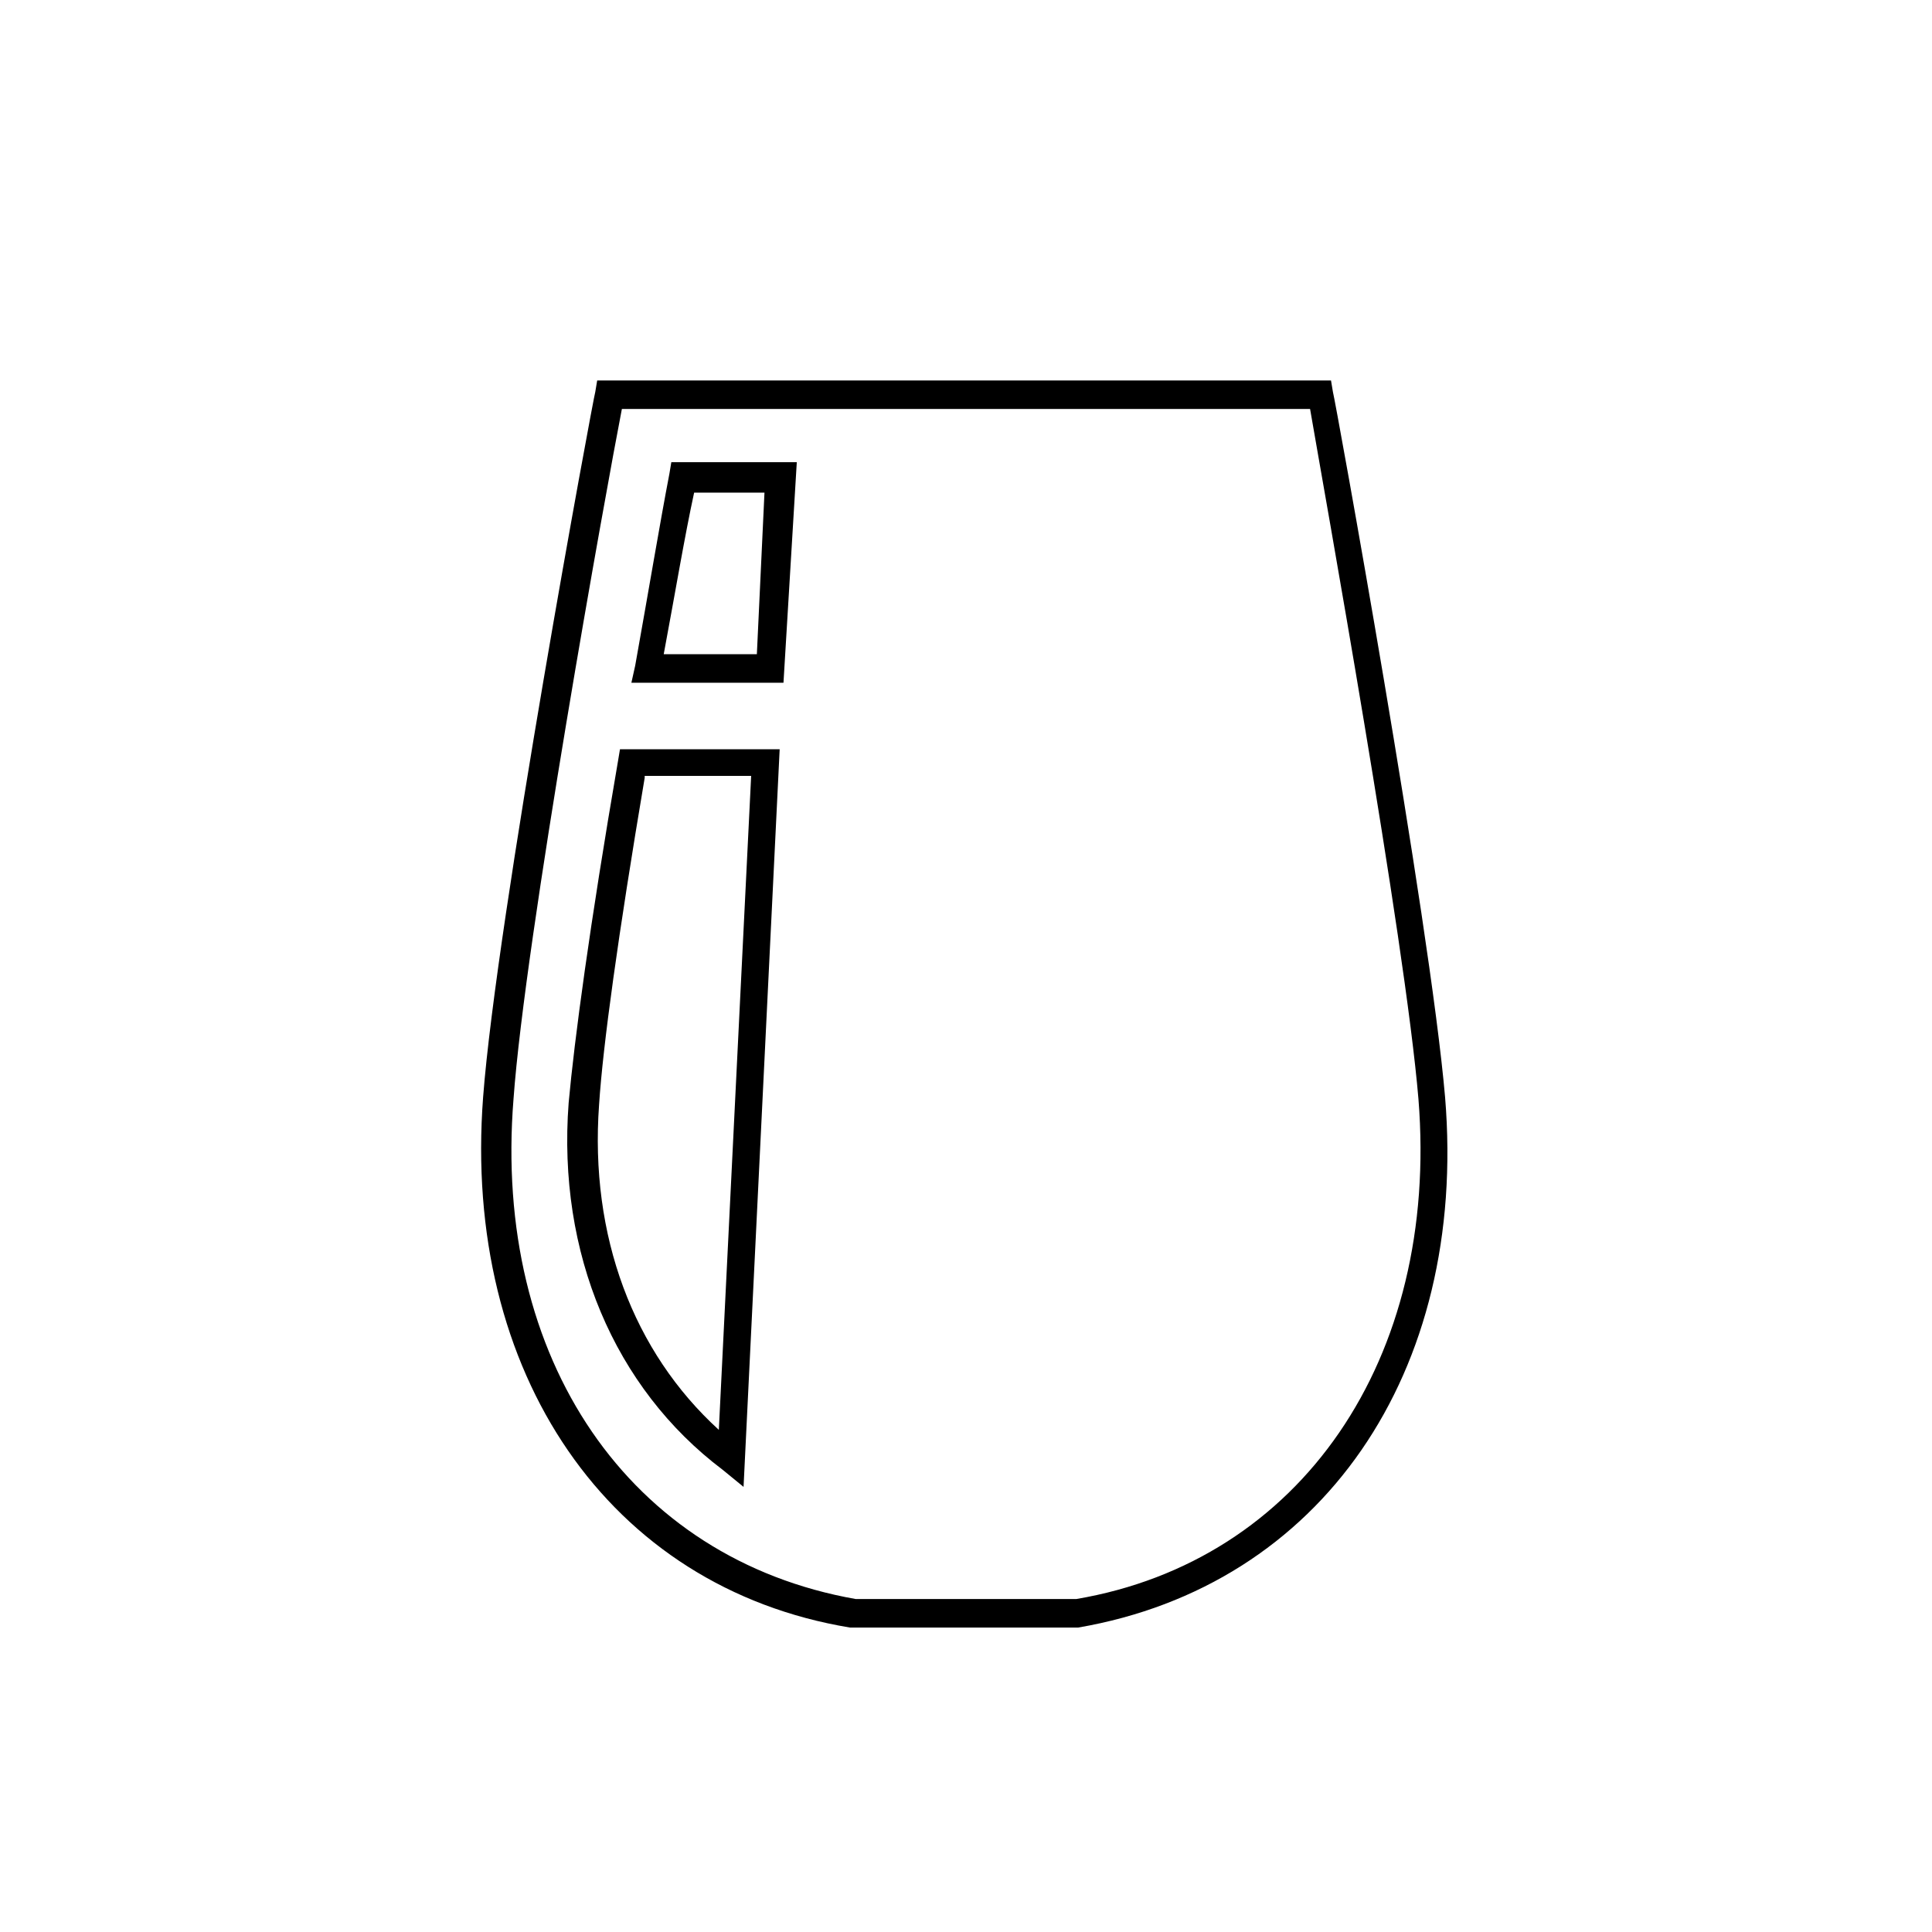
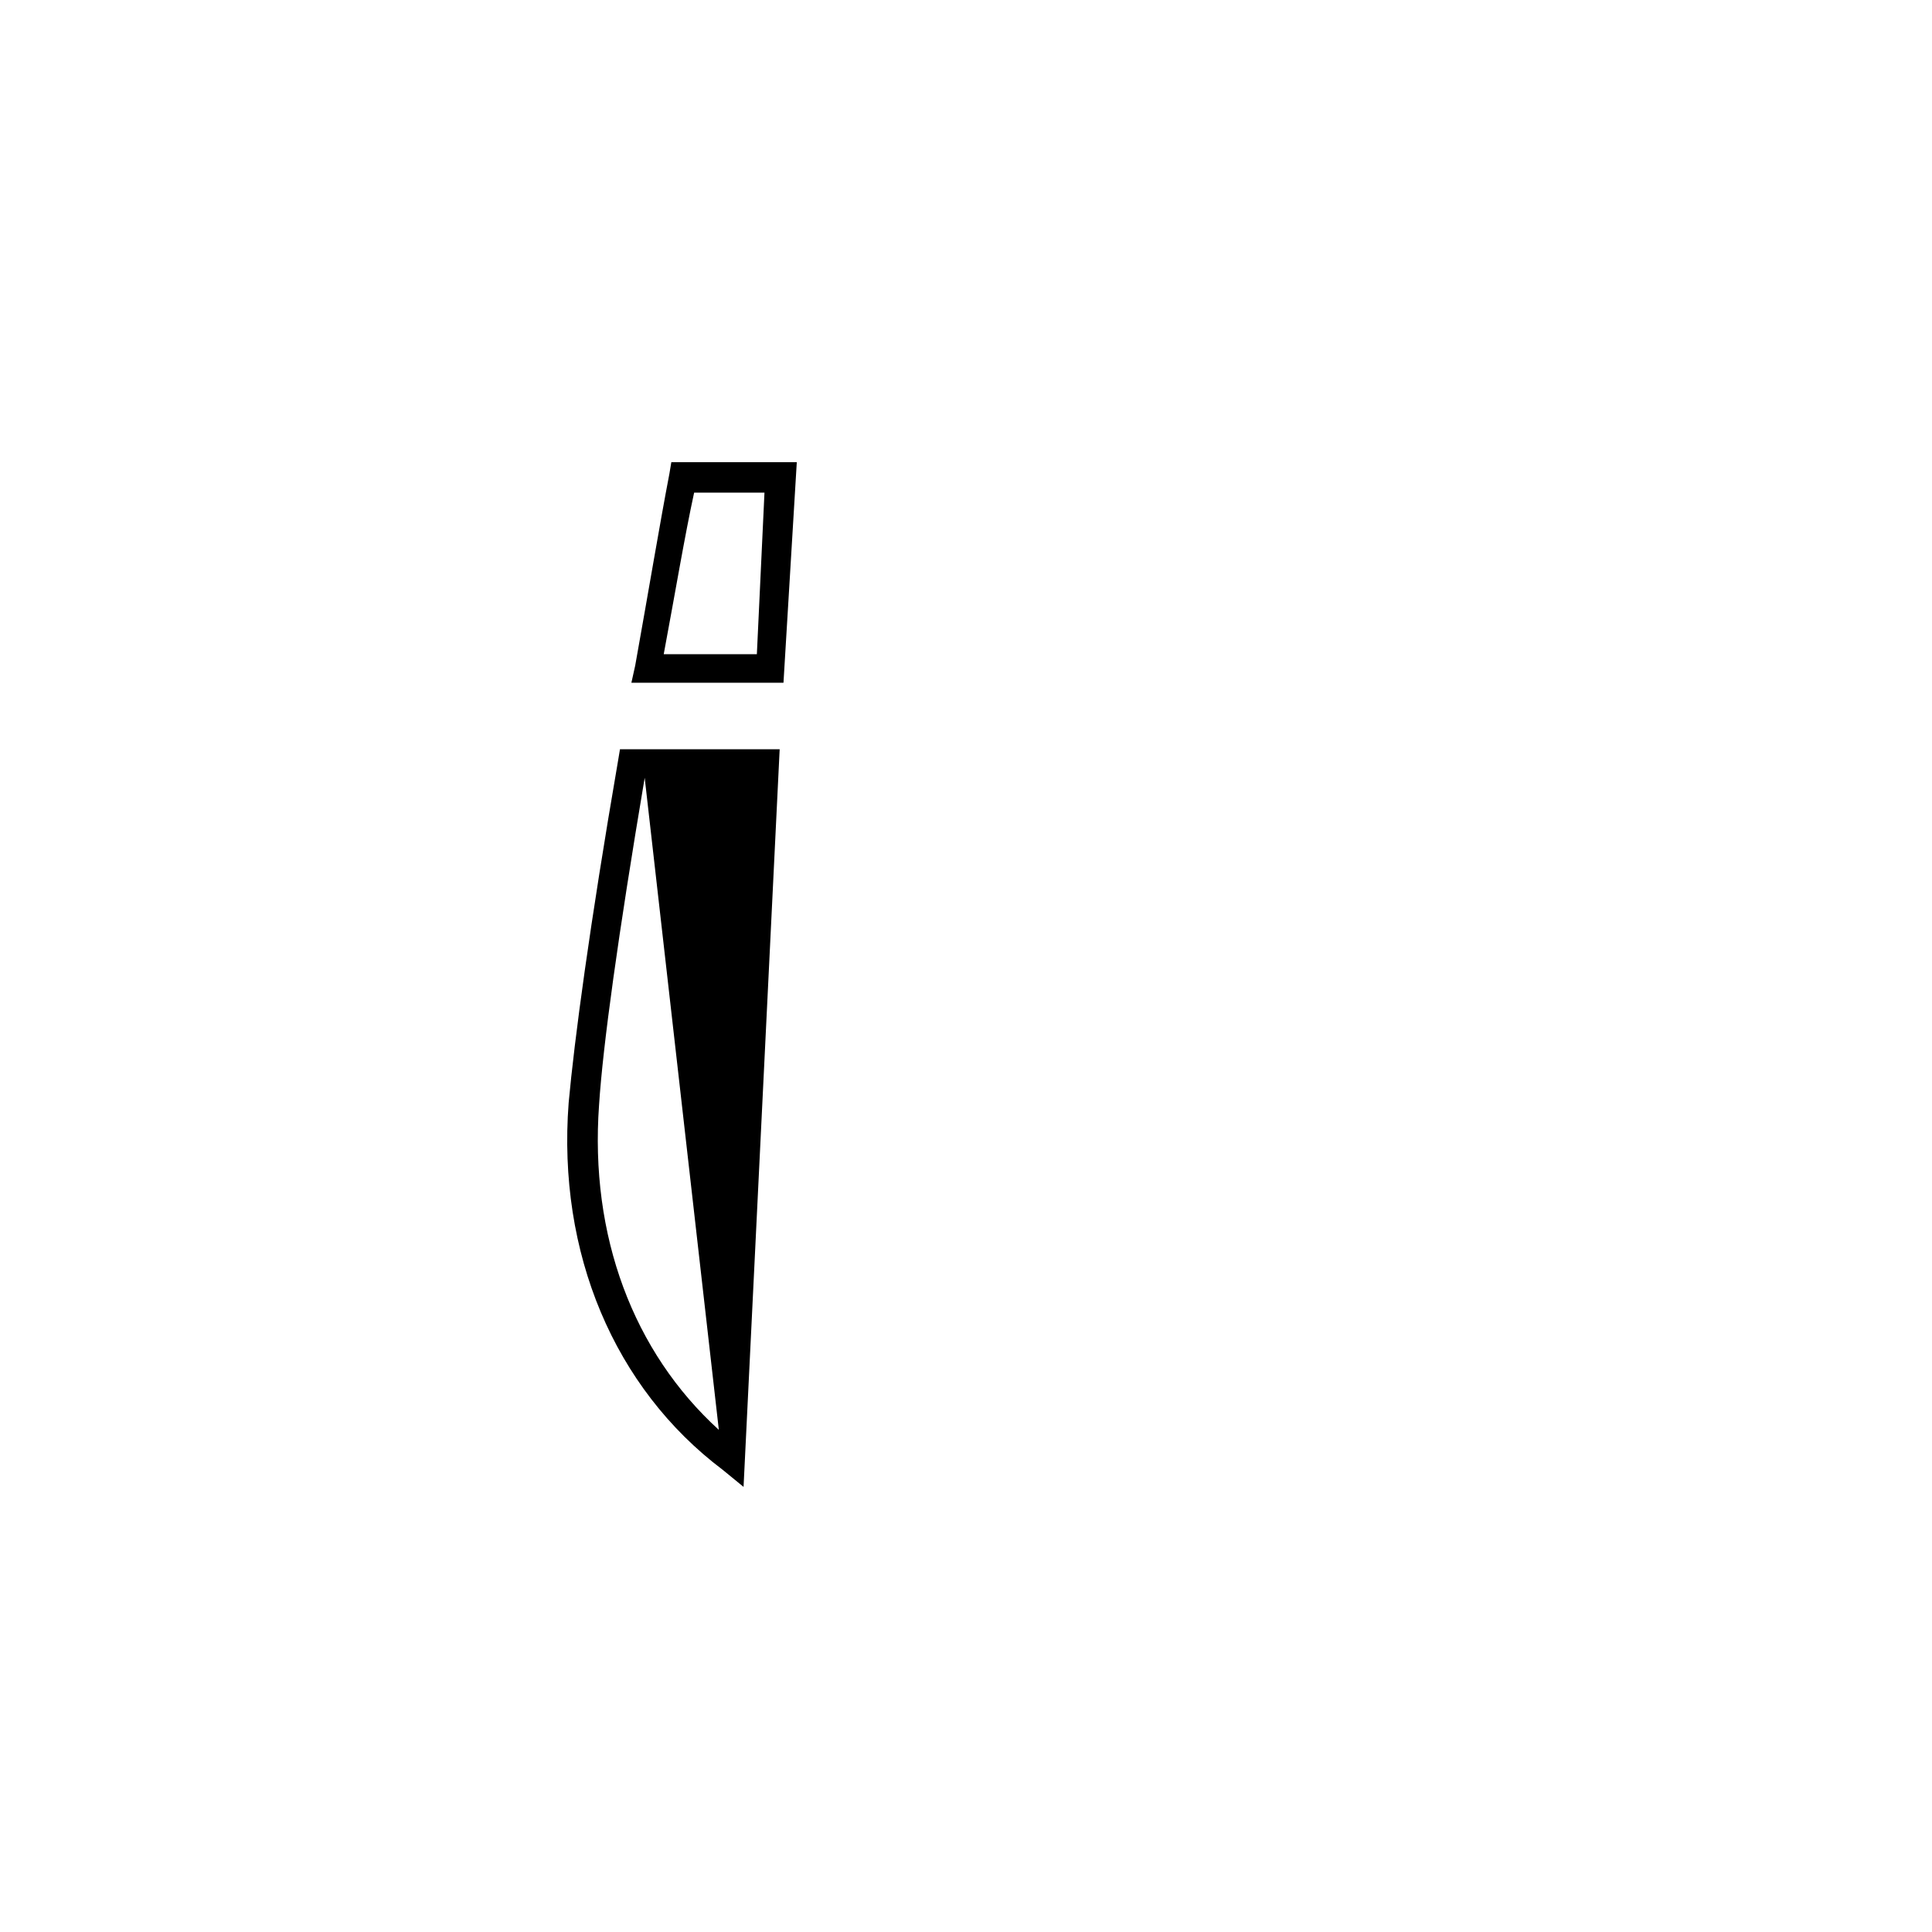
<svg xmlns="http://www.w3.org/2000/svg" fill="#000000" width="800px" height="800px" version="1.1" viewBox="144 144 512 512">
  <g>
-     <path d="m429.72 575.32h-60.457c-63.984-10.578-102.78-67.512-97.234-140.56 3.527-46.855 29.223-185.4 29.727-186.91l0.504-3.023h194.47l0.504 3.023c0.504 1.512 25.695 140.06 29.727 186.91 6.043 73.051-32.75 129.48-97.238 140.56zm-58.945-7.559h58.441c59.449-10.078 96.227-63.48 90.688-132.5-3.527-42.32-25.191-162.23-28.719-182.88h-182.38c-4.031 20.656-25.695 140.56-28.719 182.88-5.539 69.02 30.734 121.92 90.688 132.5z" />
-     <path d="m341.05 538.04-5.543-4.535c-28.719-21.664-43.832-57.434-40.809-97.234 1.512-16.625 5.543-46.855 13.098-90.688l0.504-3.023h42.32zm-26.199-187.92c-7.055 41.816-11.082 71.039-12.09 86.656-2.519 34.762 9.07 65.496 31.738 86.152l8.566-173.31-28.215-0.004z" />
+     <path d="m341.05 538.04-5.543-4.535c-28.719-21.664-43.832-57.434-40.809-97.234 1.512-16.625 5.543-46.855 13.098-90.688l0.504-3.023h42.32zm-26.199-187.92c-7.055 41.816-11.082 71.039-12.09 86.656-2.519 34.762 9.07 65.496 31.738 86.152z" />
    <path d="m351.63 324.93h-40.305l1.008-4.535c3.527-19.648 6.551-37.785 9.07-50.883l0.504-3.023h33.25zm-31.738-7.555h24.684l2.016-42.824h-18.641c-2.519 11.586-5.039 26.699-8.059 42.824z" />
  </g>
</svg>